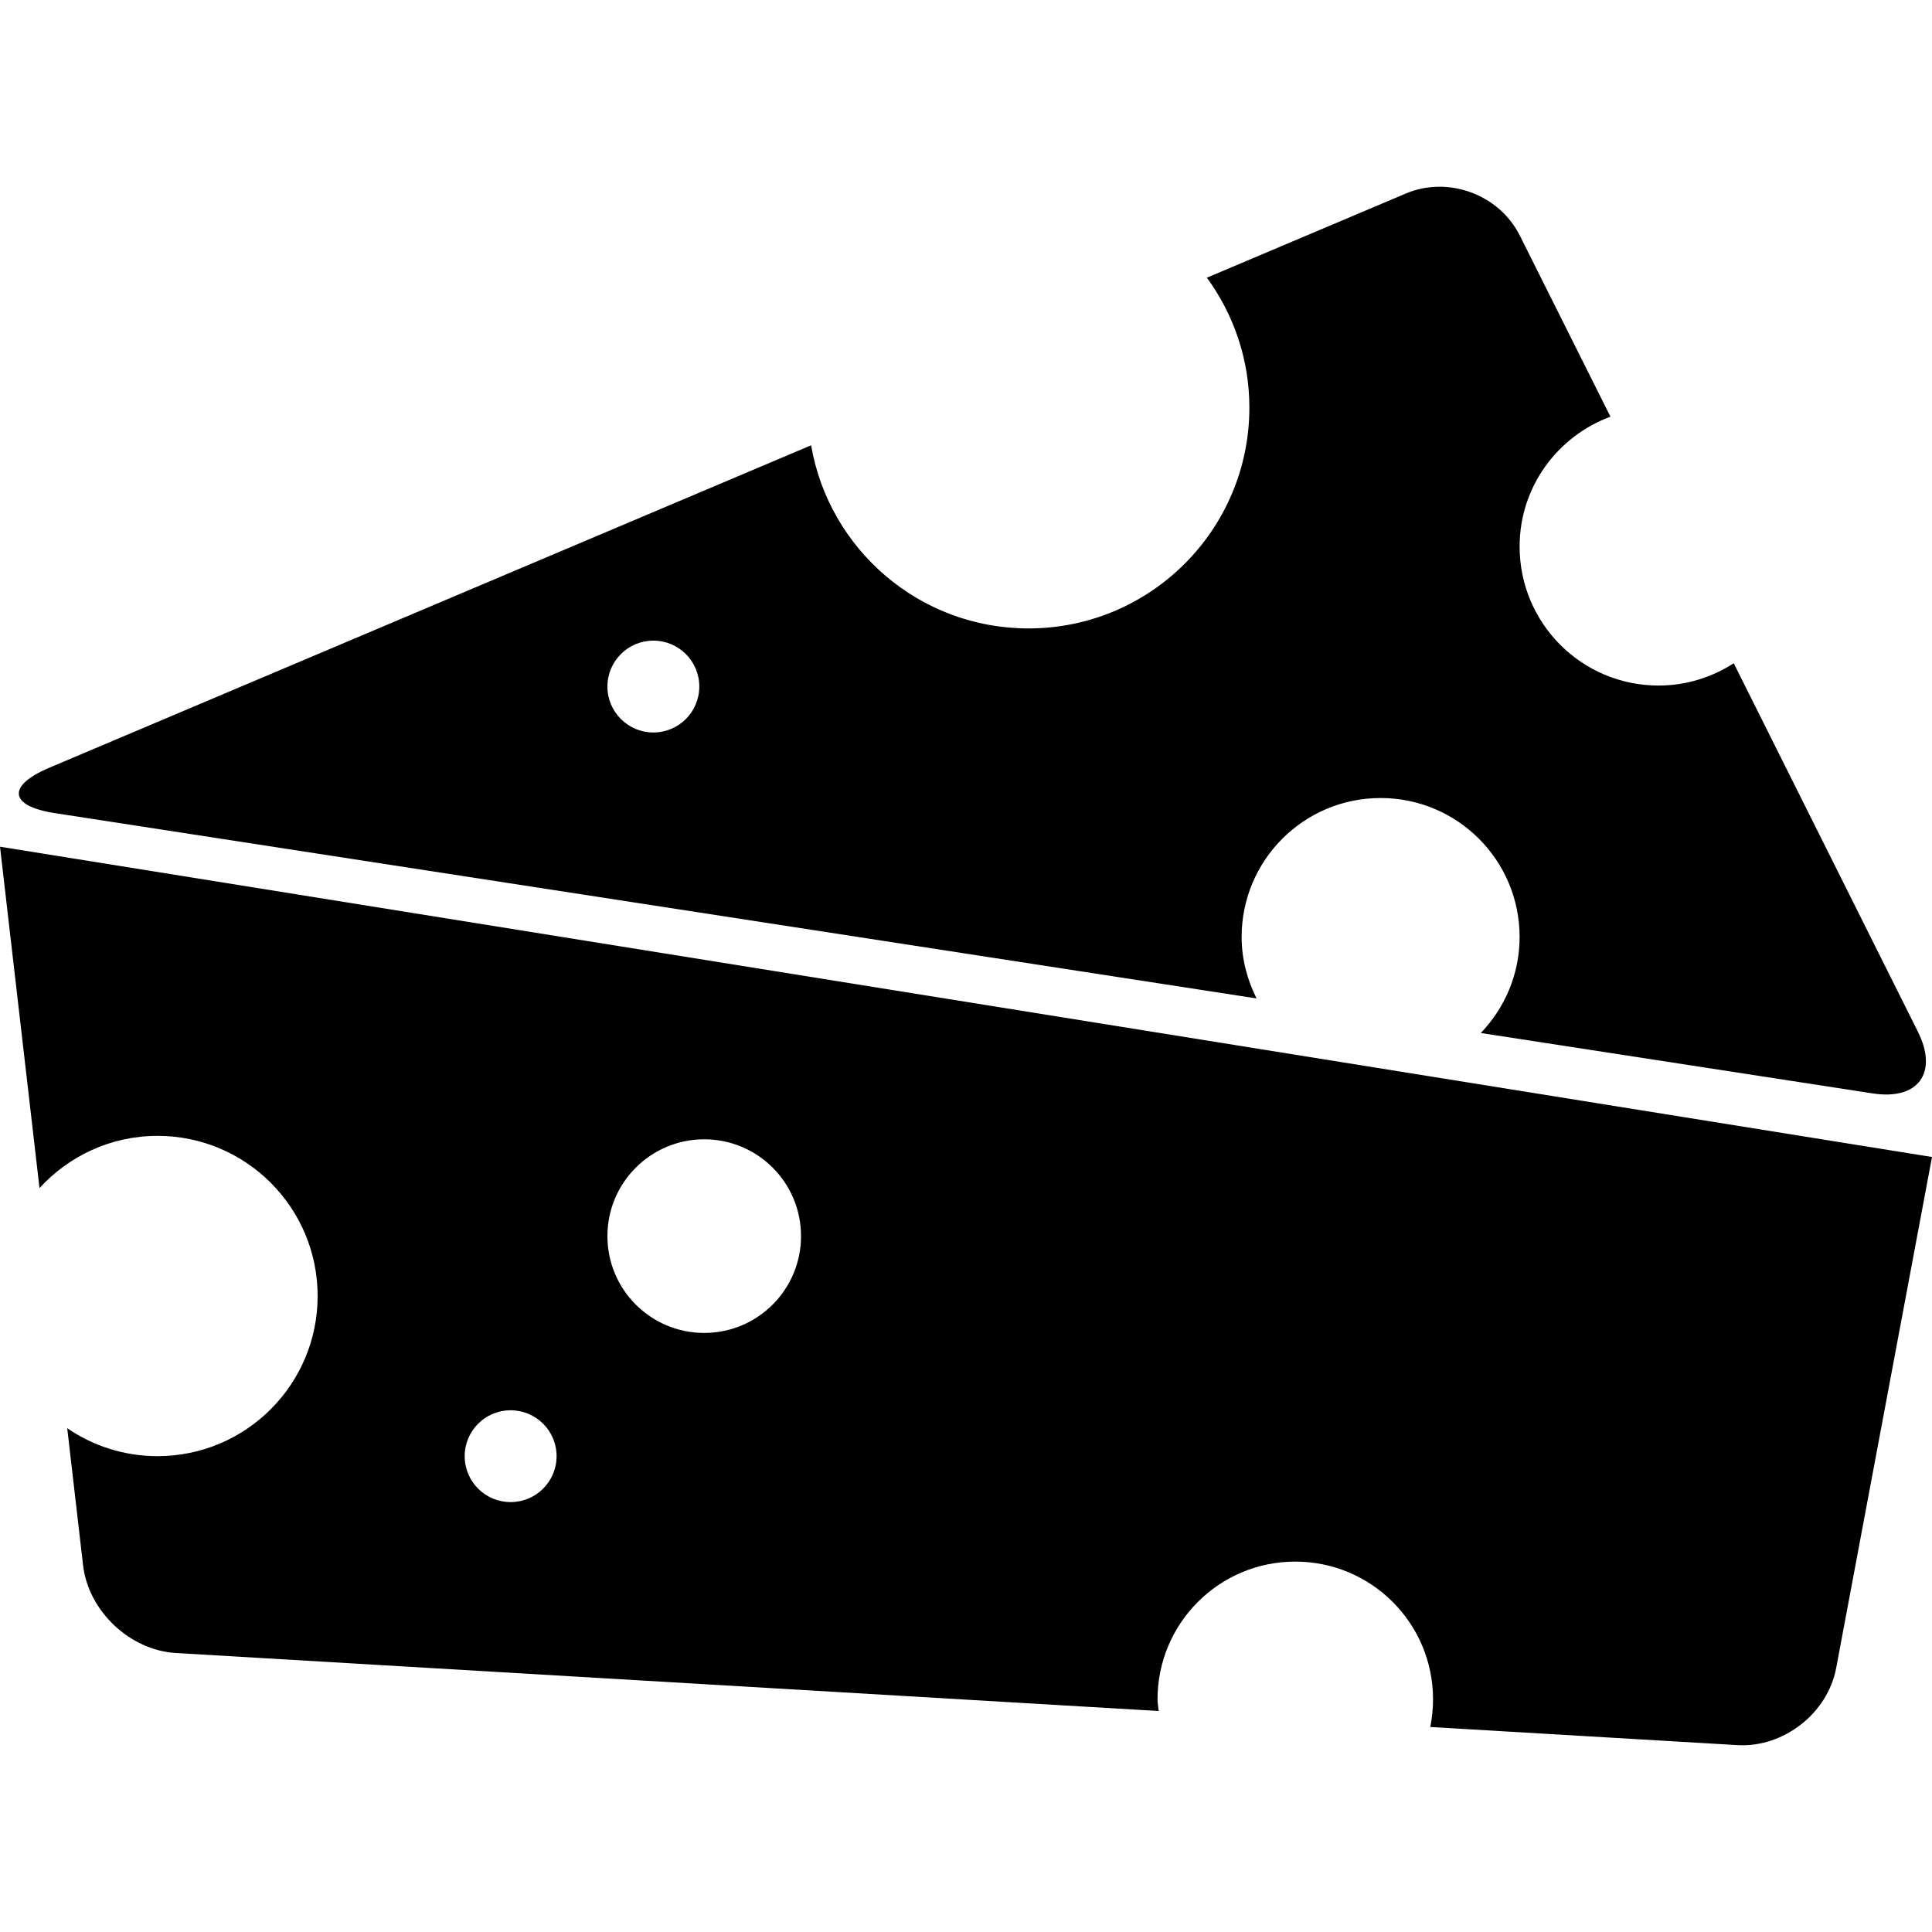
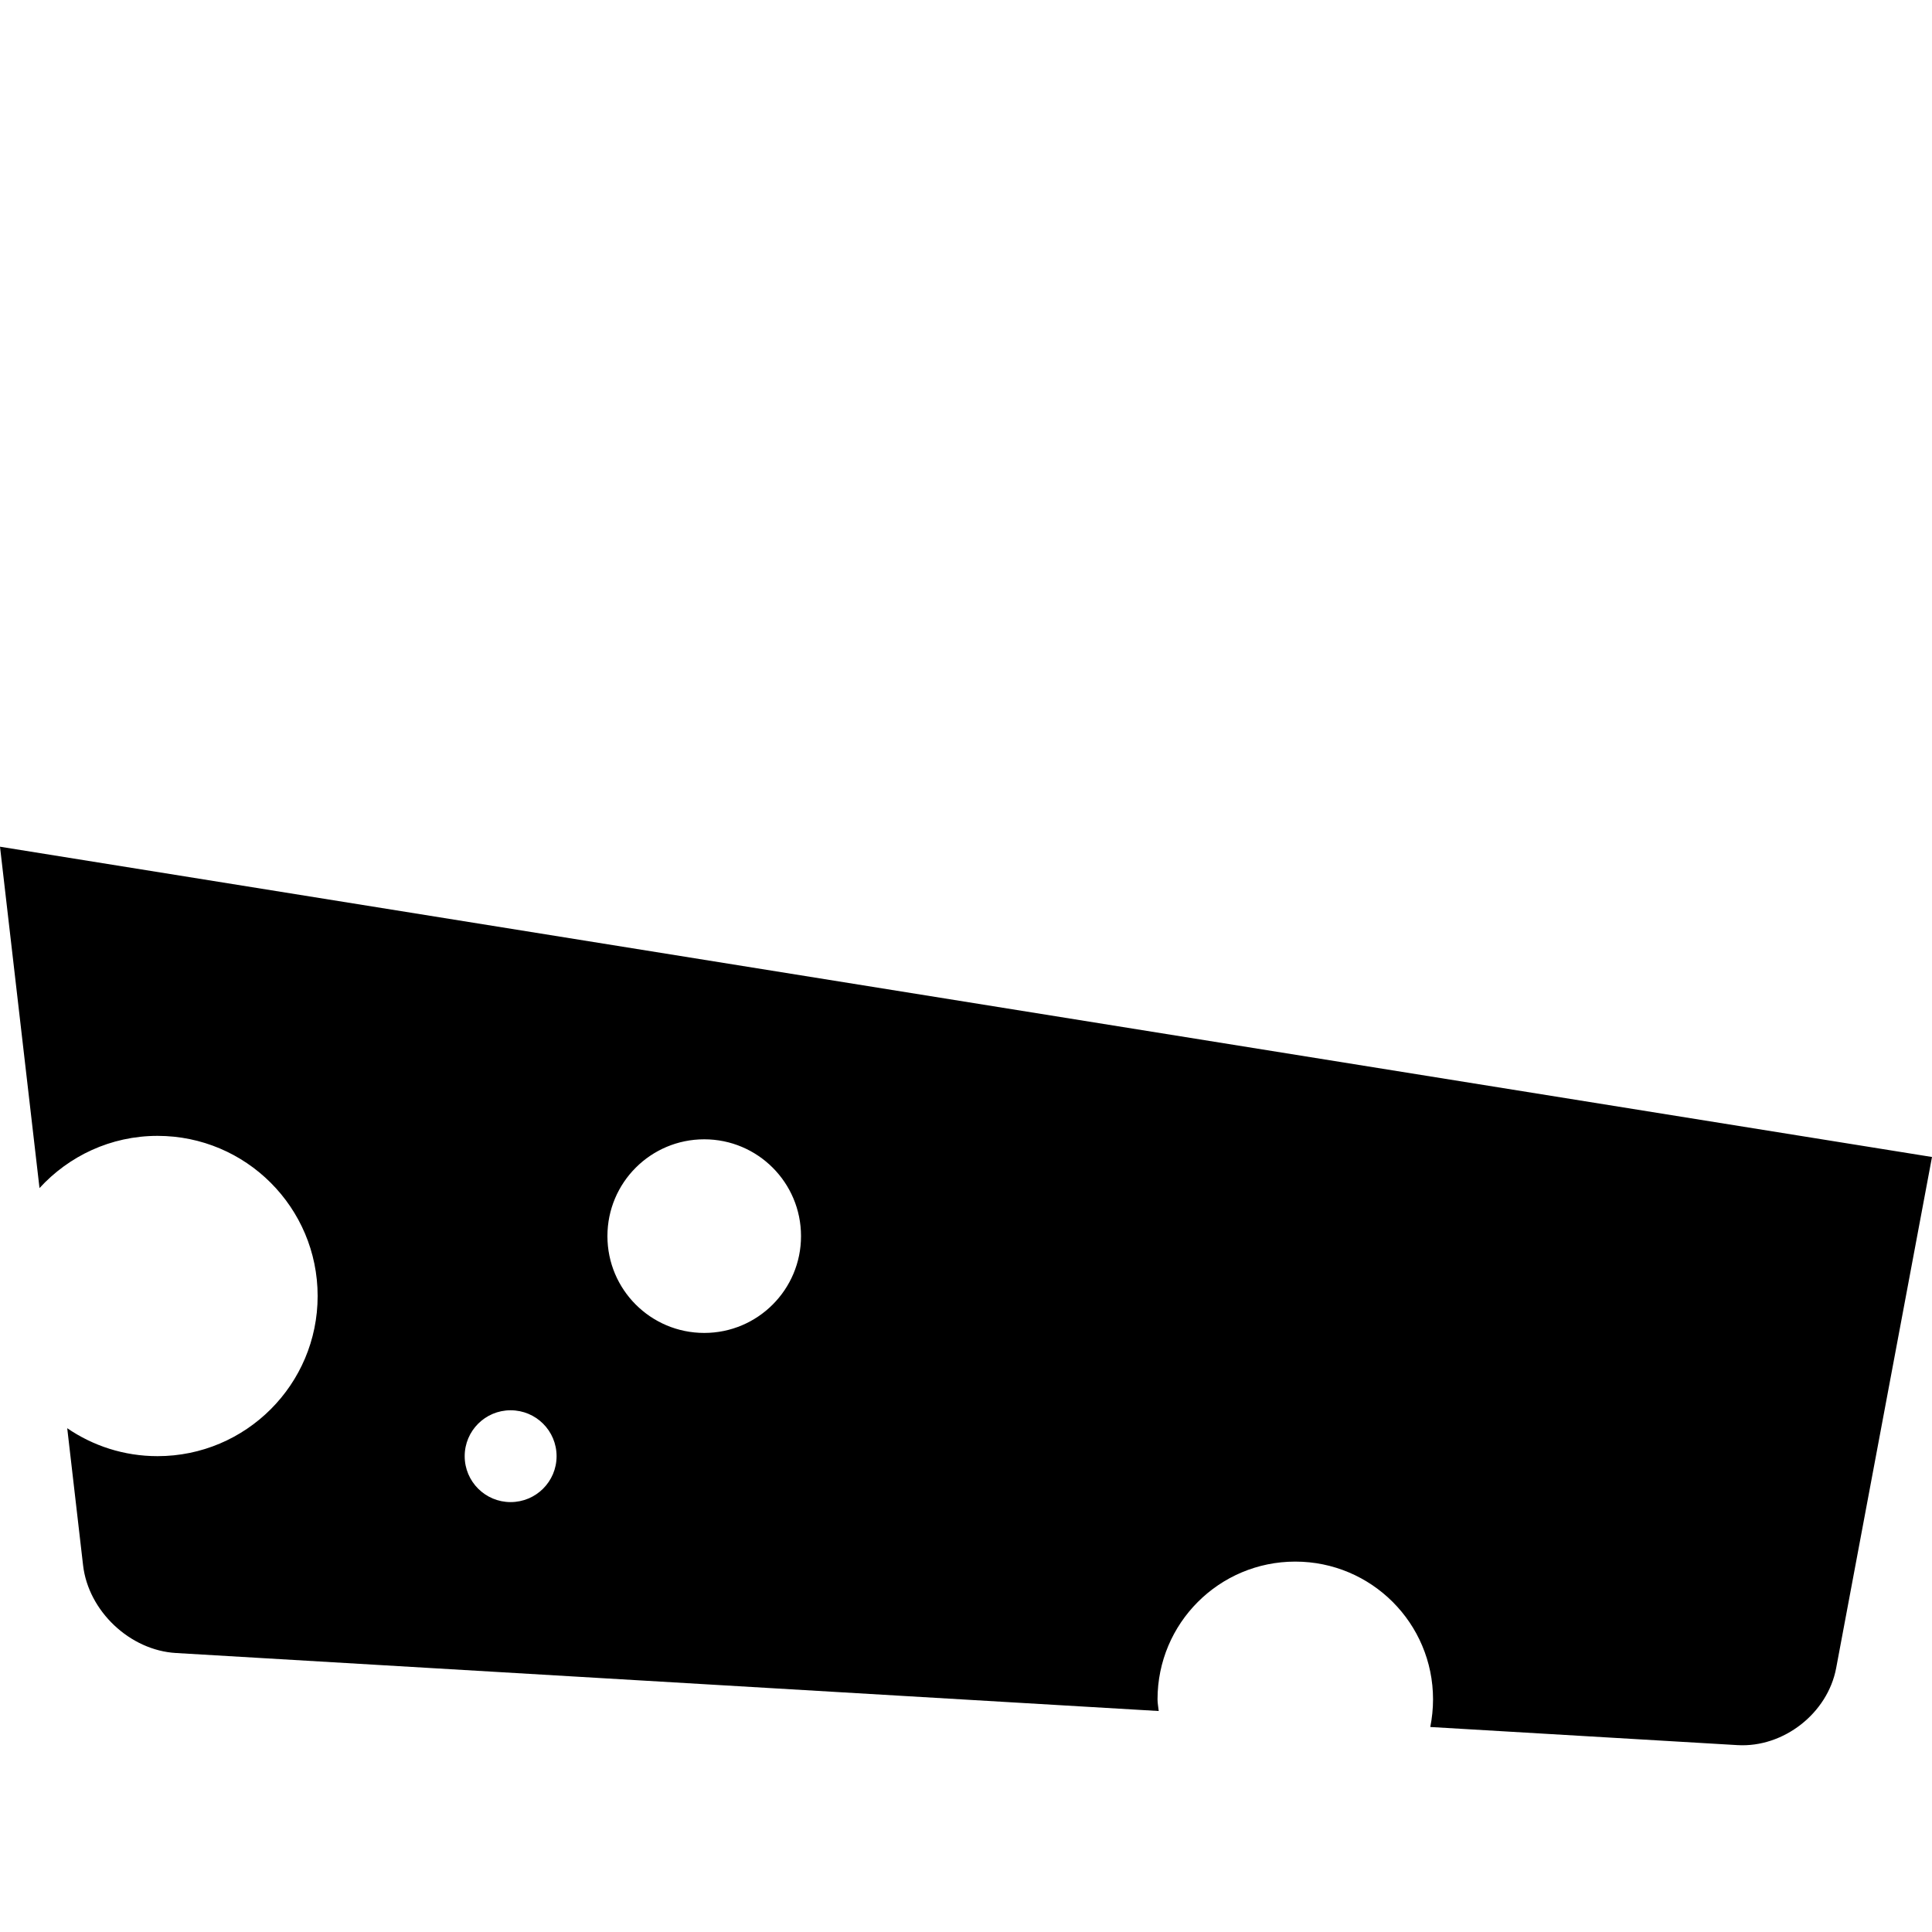
<svg xmlns="http://www.w3.org/2000/svg" fill="#000000" version="1.1" id="Capa_1" width="800px" height="800px" viewBox="0 0 371.589 371.589" xml:space="preserve">
  <g>
    <g>
-       <path d="M10.512,156.385l231.164,35.647c-1.779-3.578-2.869-7.554-2.869-11.817c0-14.766,11.962-26.728,26.733-26.728    c14.768,0,26.733,11.962,26.733,26.728c0,7.173-2.861,13.657-7.466,18.466l75.392,11.622c8.752,1.351,12.632-3.979,8.66-11.906    l-35.401-70.833c-4.172,2.687-9.125,4.29-14.459,4.29c-14.768,0-26.726-11.968-26.726-26.733c0-11.491,7.29-21.213,17.473-24.98    l-17.429-34.825c-3.955-7.92-13.781-11.547-21.94-8.093L232.122,53.41c5.122,7.019,8.175,15.631,8.175,24.98    c0,23.463-19.015,42.477-42.49,42.477c-20.977,0-38.365-15.222-41.804-35.223L9.43,147.683    C1.28,151.141,1.759,155.032,10.512,156.385z M125.661,123.215c4.883,0,8.838,3.95,8.838,8.833c0,4.883-3.955,8.833-8.838,8.833    c-4.873,0-8.833-3.949-8.833-8.833C116.829,127.165,120.788,123.215,125.661,123.215z" />
      <path d="M30.294,218.466c17.012,0,30.799,13.793,30.799,30.805c0,16.996-13.788,30.797-30.799,30.797    c-6.444,0-12.419-1.987-17.364-5.374l3.048,26.361c1.02,8.812,9.011,16.362,17.859,16.875l189.024,11.157    c-0.068-0.754-0.229-1.476-0.229-2.24c0-14.644,11.857-26.497,26.493-26.497c14.643,0,26.497,11.854,26.497,26.497    c0,1.815-0.192,3.595-0.529,5.313l59.086,3.486c8.844,0.514,17.34-6.115,18.979-14.827l18.431-98.29L0,162.851l7.598,65.657    C13.229,222.353,21.297,218.466,30.294,218.466z M135.451,219.127c10.283,0,18.612,8.331,18.612,18.622    c0,10.287-8.337,18.619-18.612,18.619c-10.293,0-18.623-8.332-18.623-18.619C116.829,227.458,125.158,219.127,135.451,219.127z     M98.206,271.243c4.885,0,8.844,3.947,8.844,8.829c0,4.885-3.959,8.832-8.844,8.832c-4.871,0-8.831-3.947-8.831-8.832    C89.375,275.19,93.335,271.243,98.206,271.243z" />
    </g>
  </g>
</svg>